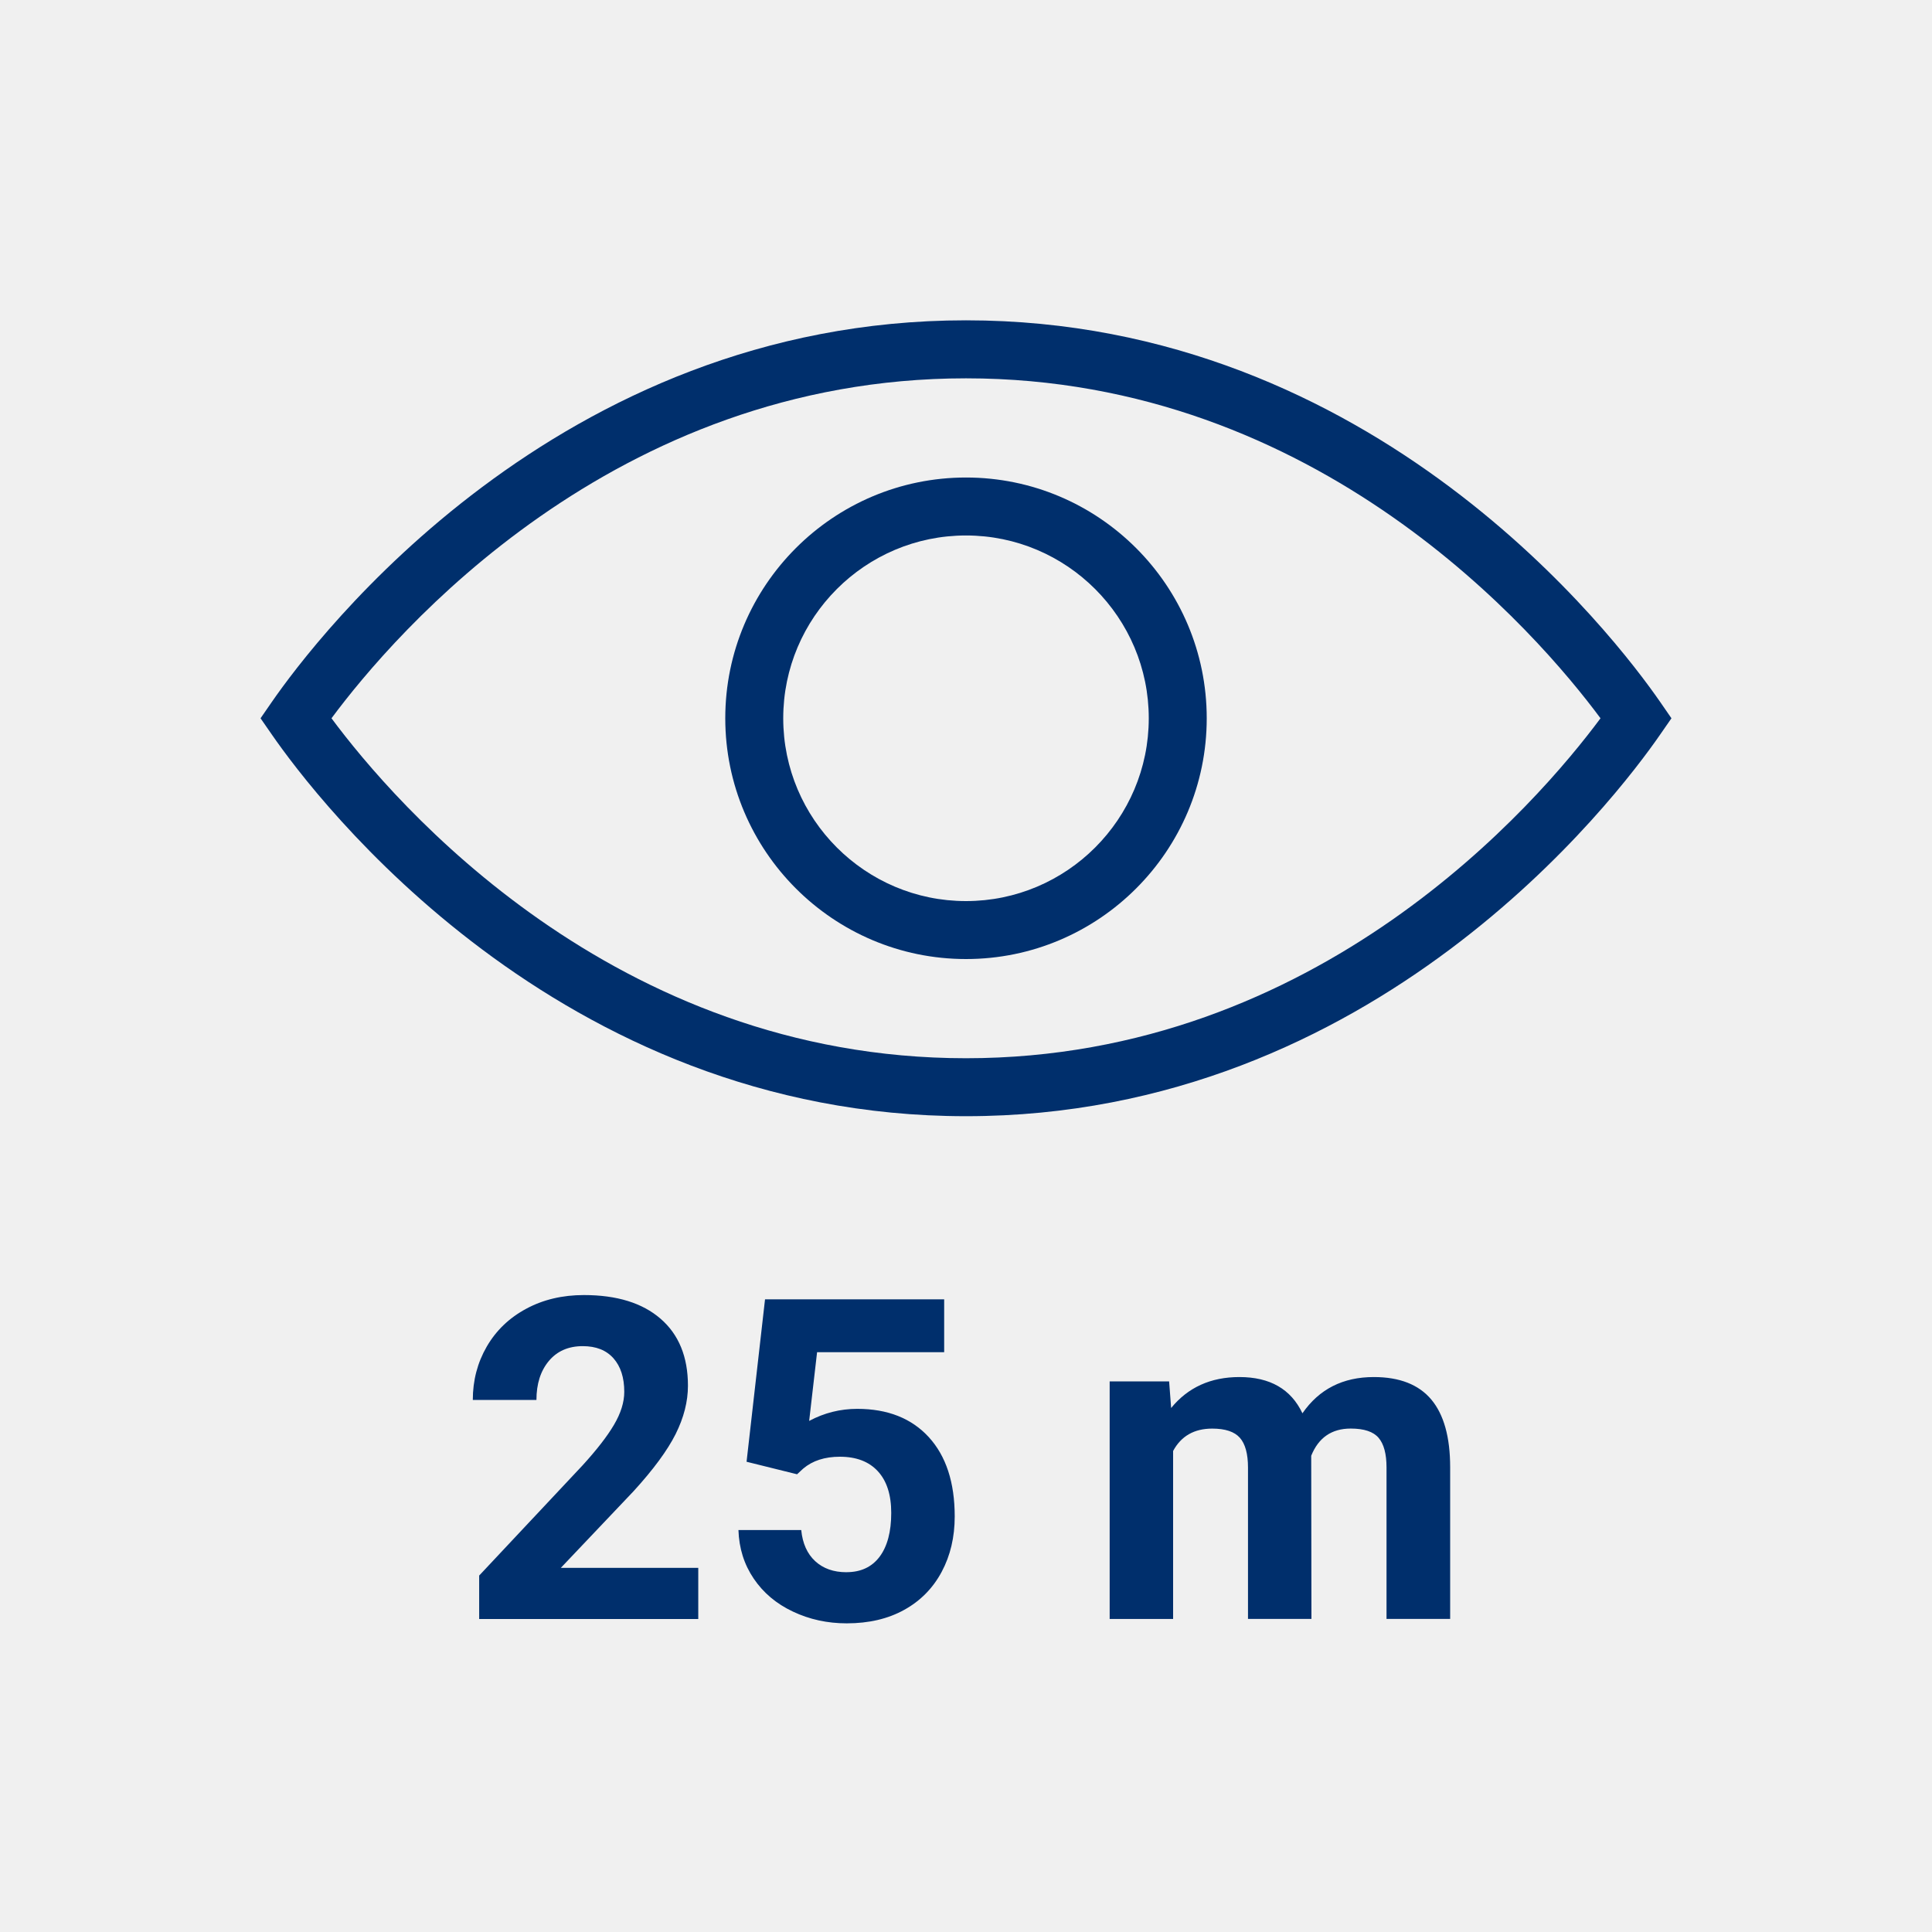
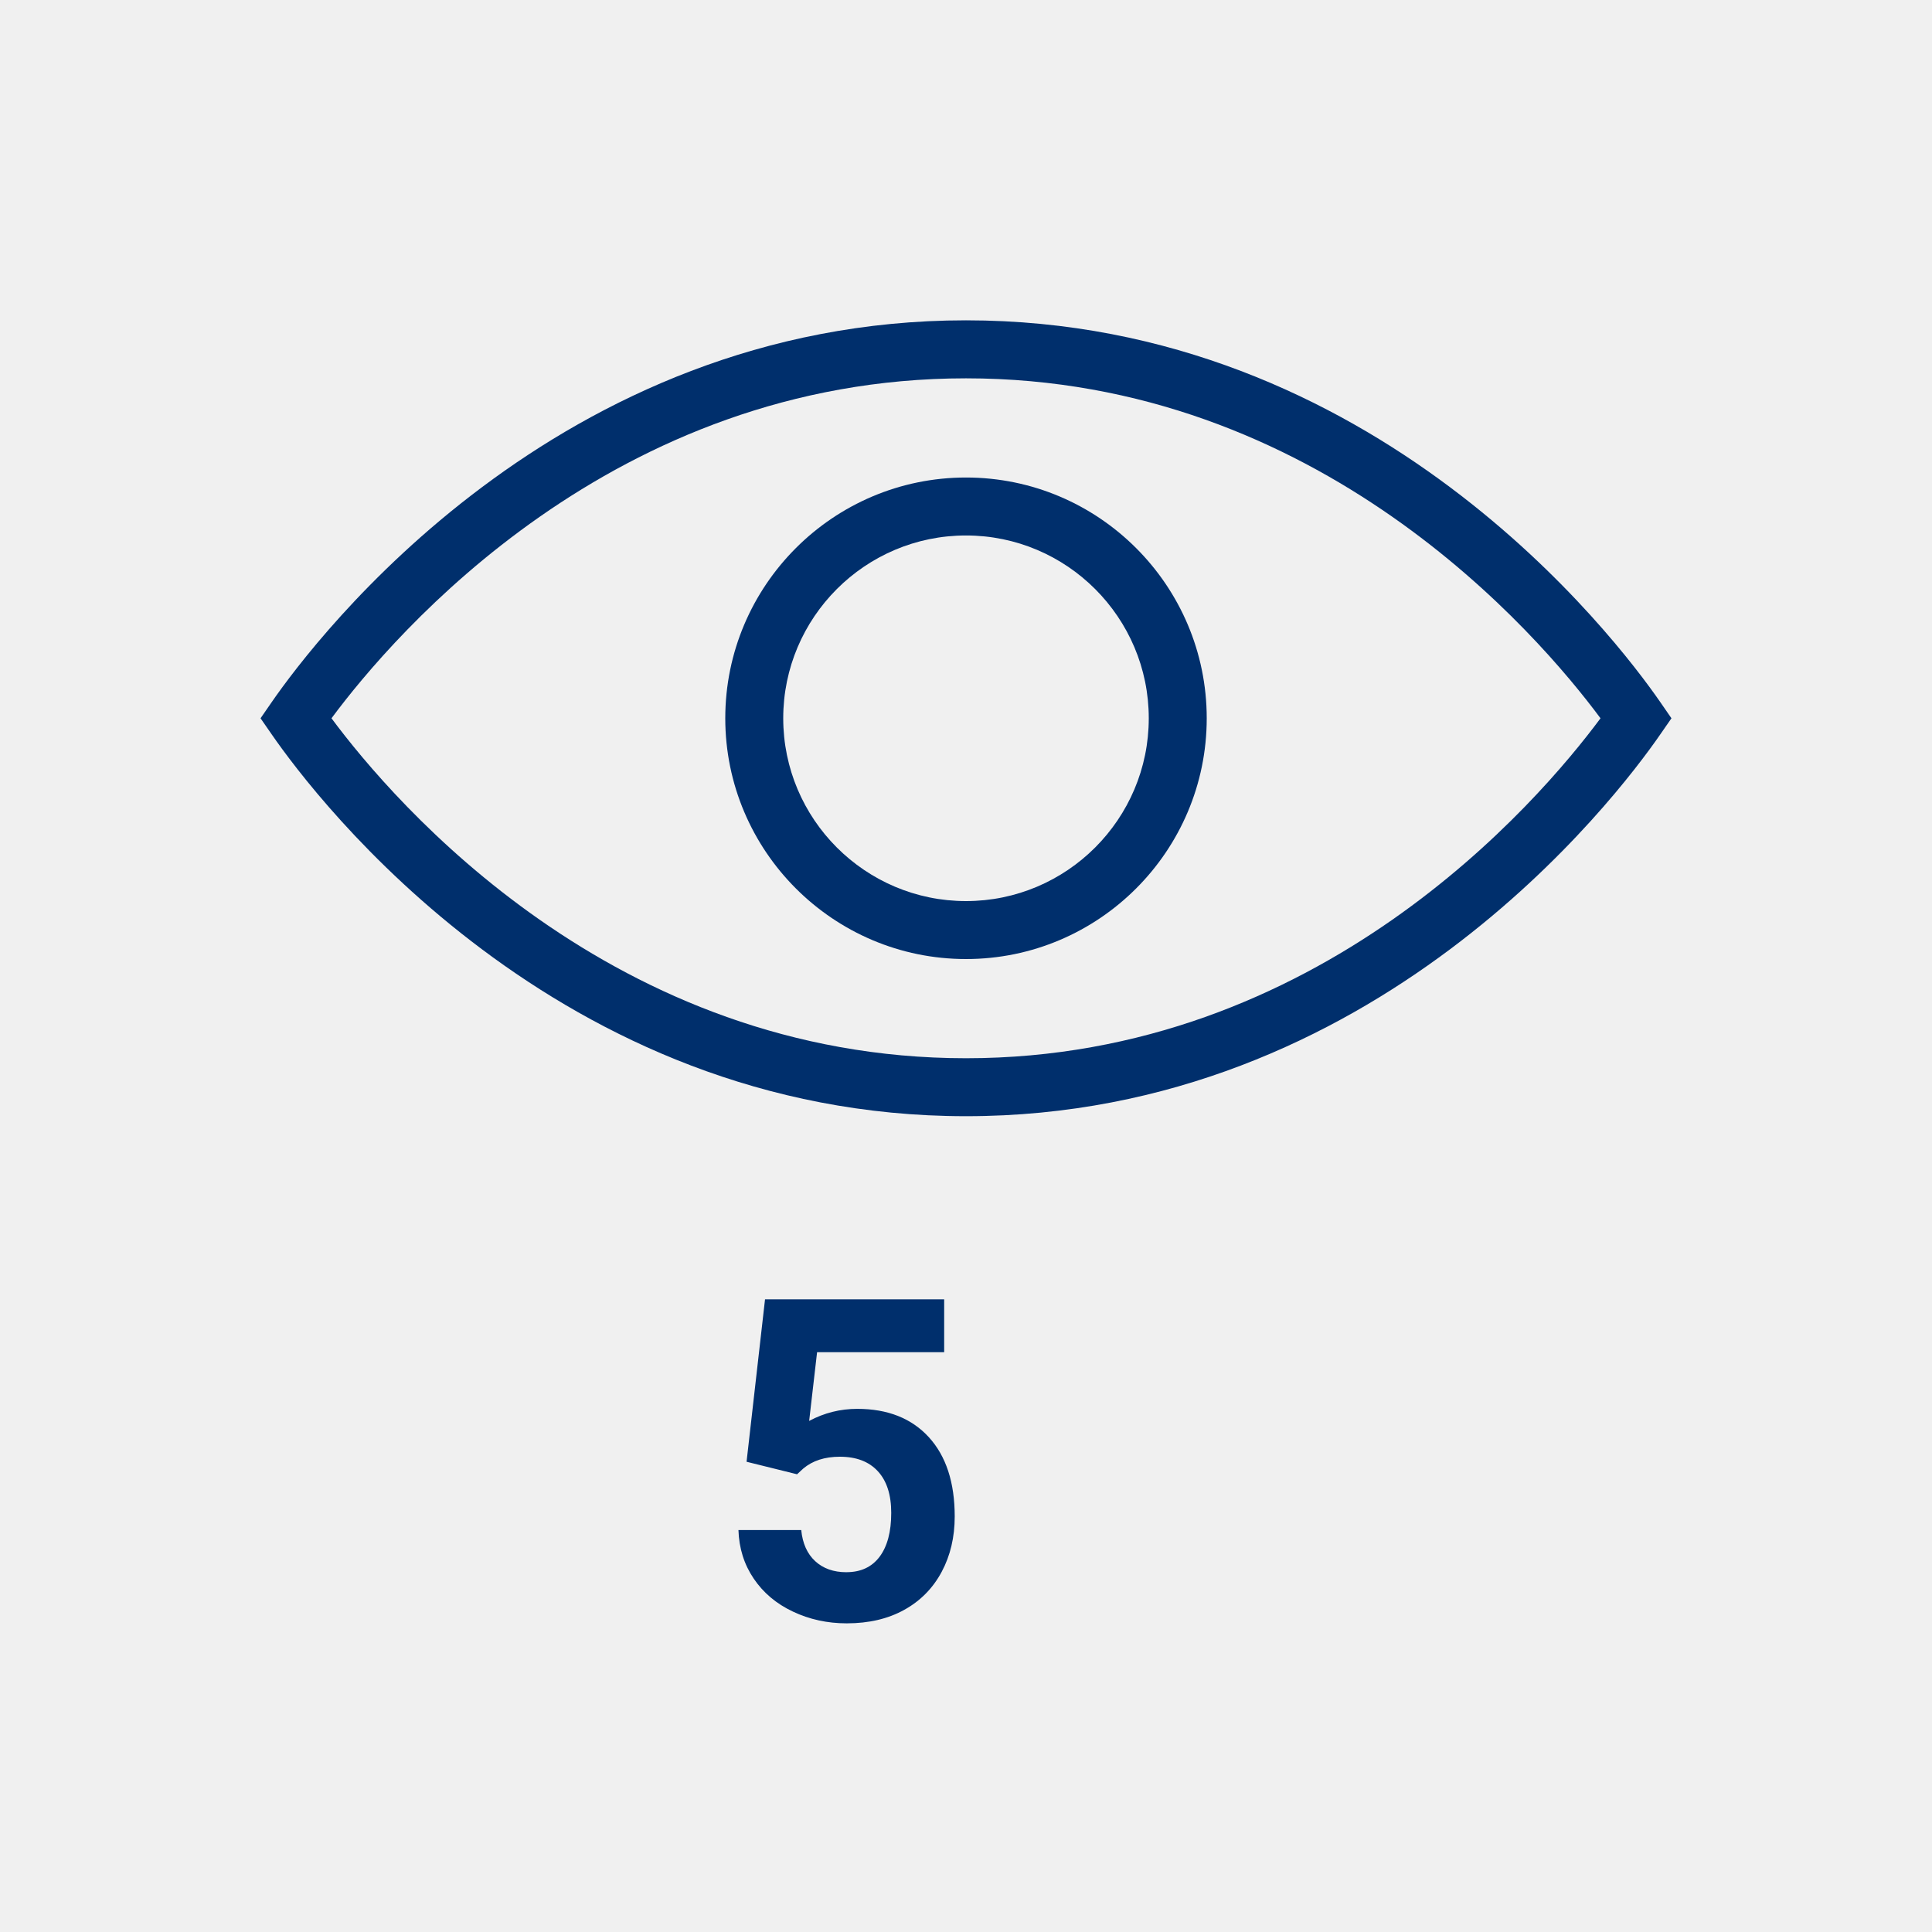
<svg xmlns="http://www.w3.org/2000/svg" width="50" height="50" viewBox="0 0 50 50">
  <defs>
    <style>.c{fill:#002f6c;}.c,.d{stroke-width:0px;}.d{fill:#f0f0f0;}</style>
  </defs>
  <g id="a">
    <rect class="d" width="50" height="50" />
  </g>
  <g id="b">
-     <path class="c" d="M15.077,37.923l-2.676,2.852v1.125h5.67v-1.324h-3.557l1.881-1.982c.515-.564.879-1.059,1.091-1.482.212-.425.318-.841.318-1.25,0-.746-.236-1.324-.708-1.733s-1.133-.613-1.985-.613c-.557,0-1.055.118-1.494.355-.439.236-.779.563-1.02.979-.241.417-.361.877-.361,1.381h1.647c0-.417.107-.753.321-1.009s.507-.384.878-.384c.345,0,.609.105.795.315.186.211.279.499.279.867,0,.269-.089.553-.265.852-.176.3-.448.649-.815,1.052Z" />
    <path class="c" d="M21.906,40.689c-.333,0-.603-.096-.81-.287-.206-.191-.326-.459-.36-.804h-1.625c.015.47.146.888.395,1.256.248.367.586.652,1.015.854.428.203.892.304,1.392.304.572,0,1.068-.116,1.488-.349.421-.233.743-.561.969-.983.226-.422.338-.9.338-1.435,0-.879-.224-1.562-.67-2.051-.447-.488-1.064-.733-1.853-.733-.439,0-.854.104-1.244.312l.205-1.778h3.289v-1.369h-4.636l-.478,4.204,1.307.324.159-.147c.242-.205.559-.307.949-.307.424,0,.752.125.982.375.231.25.347.609.347,1.079,0,.488-.101.866-.301,1.134-.201.267-.487.4-.858.4Z" />
-     <path class="c" d="M37.53,41.899v-3.926c0-.78-.163-1.364-.488-1.753-.326-.388-.822-.582-1.488-.582-.8,0-1.415.312-1.847.938-.296-.625-.839-.938-1.631-.938-.742,0-1.331.267-1.767.801l-.052-.688h-1.539v6.147h1.642v-4.347c.208-.386.546-.579,1.012-.579.337,0,.575.079.716.238.14.159.21.417.21.773v3.914h1.642l-.006-4.222c.189-.469.53-.704,1.023-.704.345,0,.585.08.722.241.136.161.204.416.204.765v3.92h1.647Z" />
    <path class="c" d="M42.961,19.016l.296-.427-.295-.427c-1.142-1.648-7.368-9.872-17.962-9.872S8.18,16.514,7.038,18.162l-.295.427.296.427c1.141,1.648,7.37,9.871,17.961,9.871s16.82-8.223,17.961-9.871ZM25,27.387c-9.129,0-14.797-6.61-16.421-8.798,1.624-2.188,7.289-8.798,16.421-8.798s14.797,6.61,16.421,8.798c-1.624,2.188-7.292,8.798-16.421,8.798Z" />
    <path class="c" d="M25,12.358c-3.436,0-6.23,2.795-6.23,6.231s2.795,6.231,6.23,6.231,6.23-2.795,6.23-6.231-2.795-6.231-6.23-6.231ZM25,23.32c-2.608,0-4.73-2.122-4.73-4.731s2.122-4.731,4.73-4.731,4.73,2.122,4.73,4.731-2.122,4.731-4.73,4.731Z" />
  </g>
</svg>